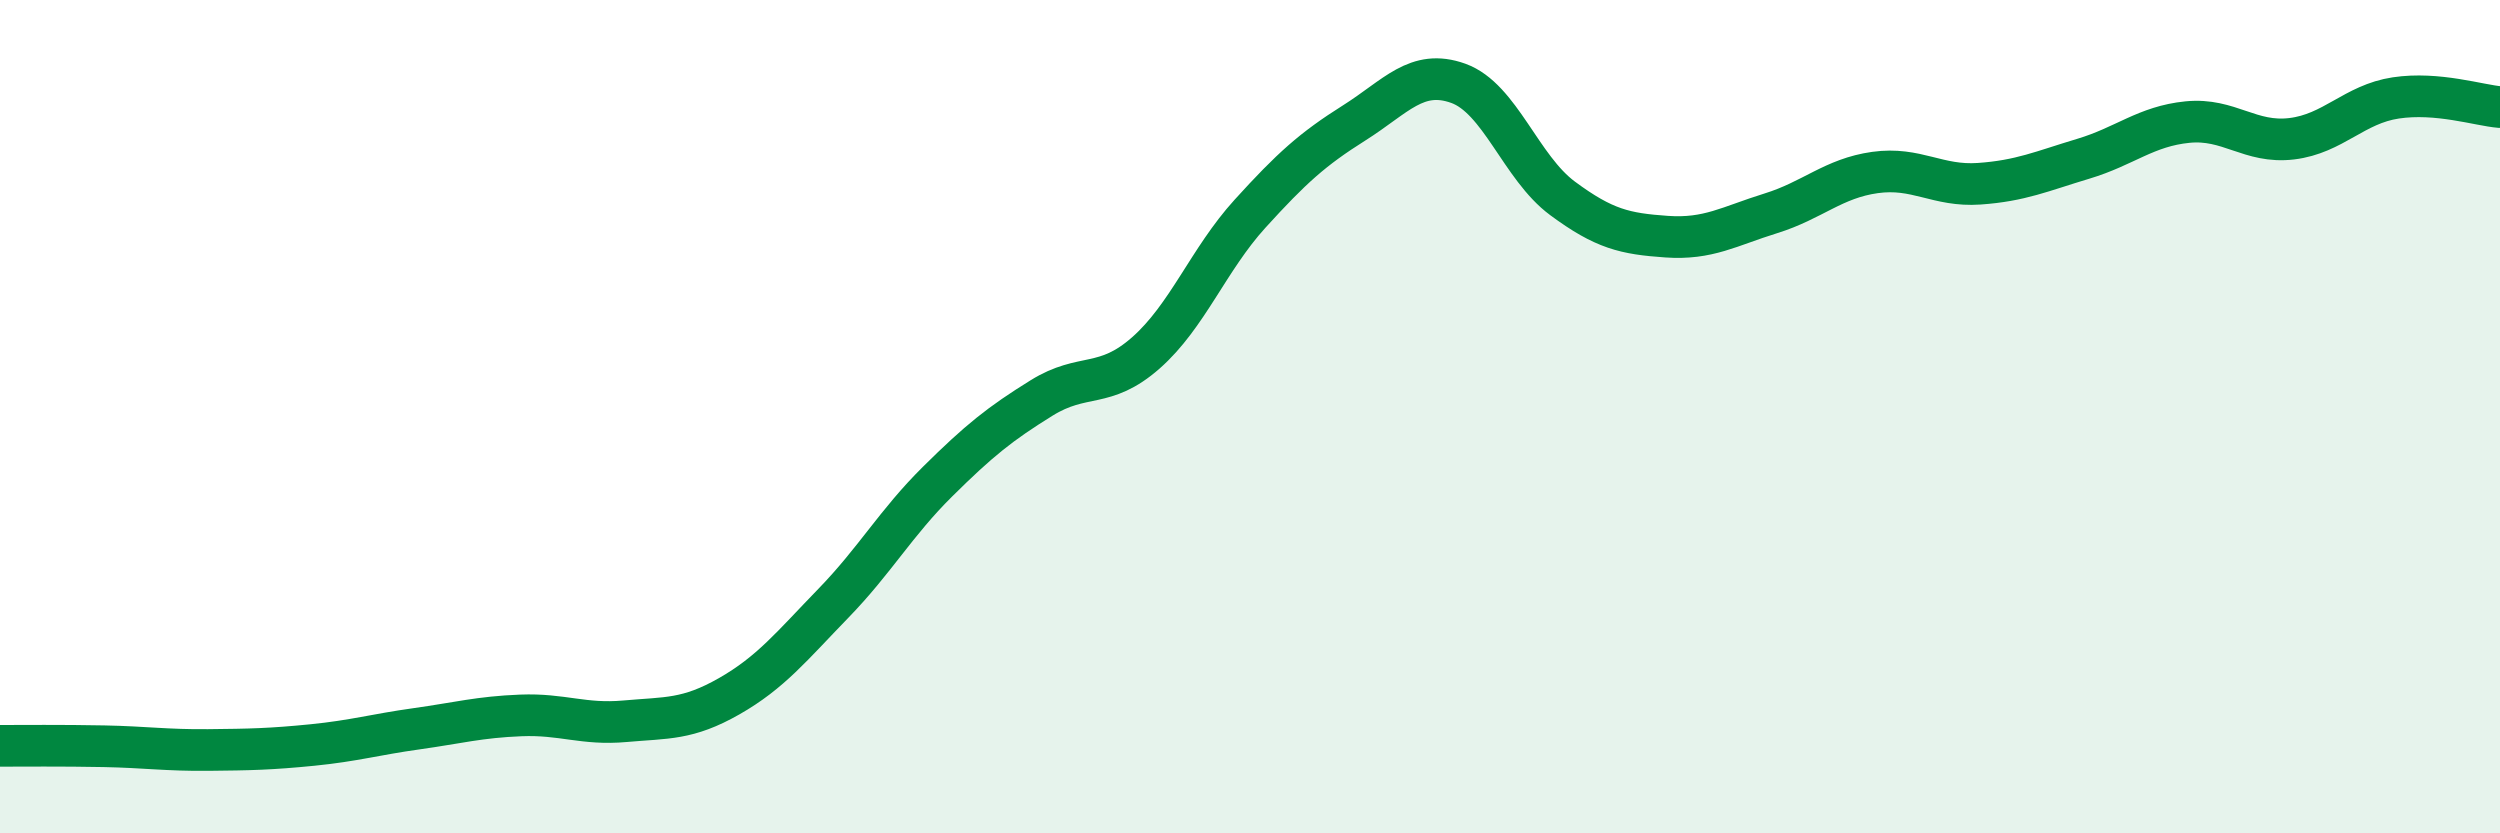
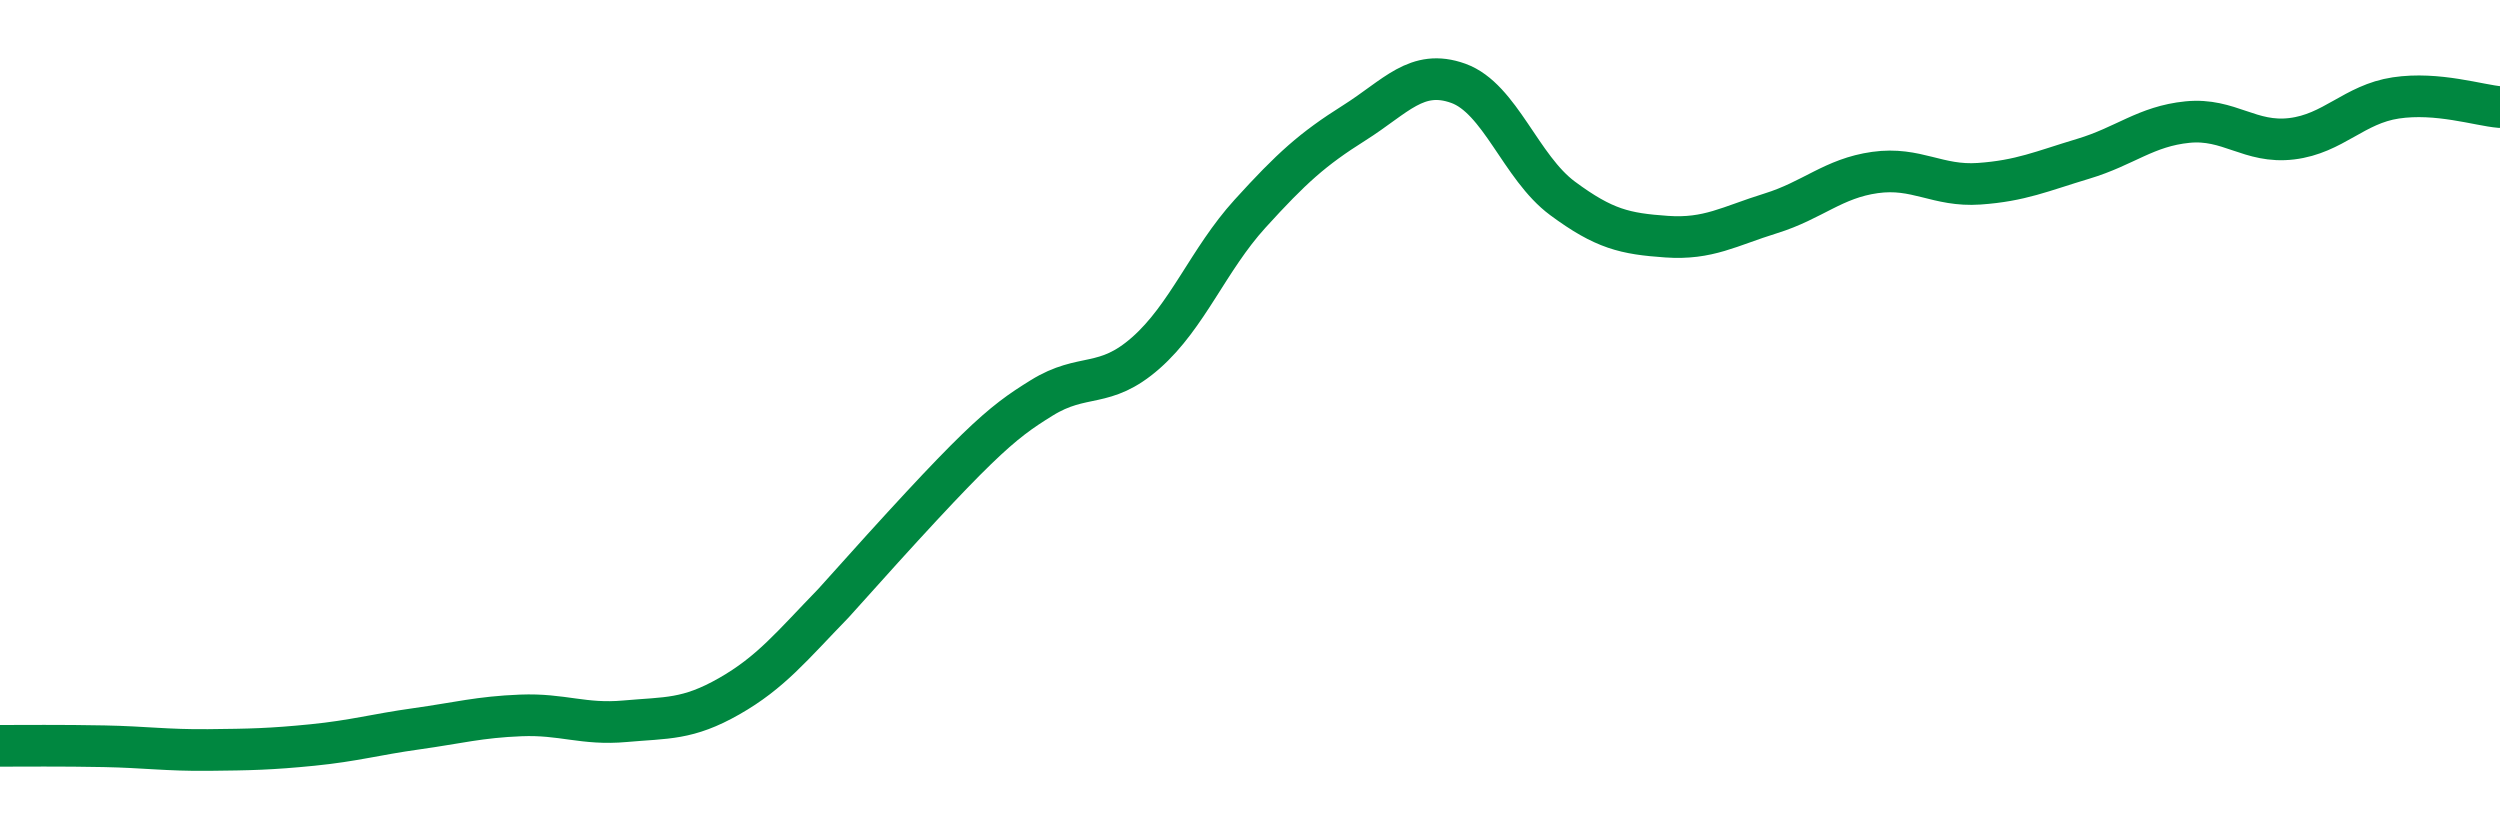
<svg xmlns="http://www.w3.org/2000/svg" width="60" height="20" viewBox="0 0 60 20">
-   <path d="M 0,17.9 C 0.5,17.9 1.5,17.89 2.5,17.91 C 3.5,17.93 4,18.01 5,18 C 6,17.99 6.5,17.98 7.5,17.88 C 8.5,17.78 9,17.63 10,17.49 C 11,17.35 11.5,17.21 12.5,17.17 C 13.5,17.13 14,17.4 15,17.31 C 16,17.22 16.5,17.28 17.5,16.71 C 18.5,16.14 19,15.51 20,14.48 C 21,13.45 21.5,12.55 22.5,11.56 C 23.5,10.57 24,10.17 25,9.55 C 26,8.93 26.5,9.35 27.5,8.47 C 28.5,7.59 29,6.23 30,5.13 C 31,4.03 31.5,3.58 32.5,2.95 C 33.5,2.32 34,1.64 35,2 C 36,2.36 36.5,4.02 37.5,4.76 C 38.5,5.5 39,5.61 40,5.68 C 41,5.75 41.5,5.43 42.5,5.12 C 43.5,4.81 44,4.28 45,4.14 C 46,4 46.5,4.48 47.5,4.41 C 48.5,4.34 49,4.11 50,3.81 C 51,3.51 51.5,3.03 52.5,2.93 C 53.5,2.83 54,3.45 55,3.33 C 56,3.21 56.5,2.5 57.5,2.35 C 58.5,2.2 59.5,2.53 60,2.57L60 20L0 20Z" fill="#008740" opacity="0.1" stroke-linecap="round" stroke-linejoin="round" />
-   <path d="M 0,17.9 C 0.5,17.9 1.5,17.89 2.5,17.91 C 3.5,17.93 4,18.01 5,18 C 6,17.99 6.5,17.98 7.5,17.88 C 8.5,17.78 9,17.63 10,17.49 C 11,17.35 11.5,17.21 12.5,17.17 C 13.5,17.13 14,17.4 15,17.31 C 16,17.22 16.5,17.28 17.5,16.71 C 18.5,16.14 19,15.51 20,14.48 C 21,13.45 21.5,12.55 22.5,11.56 C 23.5,10.57 24,10.17 25,9.55 C 26,8.93 26.5,9.35 27.5,8.47 C 28.5,7.59 29,6.23 30,5.13 C 31,4.03 31.5,3.58 32.5,2.95 C 33.5,2.32 34,1.64 35,2 C 36,2.36 36.5,4.02 37.5,4.76 C 38.5,5.5 39,5.61 40,5.68 C 41,5.75 41.5,5.43 42.5,5.12 C 43.5,4.81 44,4.28 45,4.14 C 46,4 46.5,4.48 47.5,4.41 C 48.5,4.34 49,4.11 50,3.81 C 51,3.51 51.5,3.03 52.5,2.93 C 53.5,2.83 54,3.45 55,3.33 C 56,3.21 56.5,2.5 57.5,2.35 C 58.5,2.2 59.5,2.53 60,2.57" stroke="#008740" stroke-width="1" fill="none" stroke-linecap="round" stroke-linejoin="round" />
+   <path d="M 0,17.9 C 0.5,17.9 1.5,17.89 2.5,17.91 C 3.5,17.93 4,18.01 5,18 C 6,17.99 6.5,17.98 7.5,17.88 C 8.5,17.78 9,17.63 10,17.49 C 11,17.35 11.5,17.21 12.5,17.17 C 13.5,17.13 14,17.4 15,17.31 C 16,17.22 16.5,17.28 17.5,16.71 C 18.5,16.14 19,15.51 20,14.48 C 23.5,10.57 24,10.17 25,9.55 C 26,8.93 26.5,9.35 27.5,8.47 C 28.5,7.59 29,6.23 30,5.13 C 31,4.03 31.5,3.58 32.5,2.95 C 33.5,2.32 34,1.64 35,2 C 36,2.36 36.5,4.02 37.5,4.76 C 38.5,5.5 39,5.61 40,5.68 C 41,5.75 41.5,5.43 42.5,5.12 C 43.5,4.81 44,4.28 45,4.14 C 46,4 46.5,4.48 47.5,4.41 C 48.5,4.34 49,4.11 50,3.81 C 51,3.51 51.5,3.03 52.5,2.93 C 53.5,2.83 54,3.45 55,3.33 C 56,3.21 56.5,2.5 57.5,2.35 C 58.5,2.2 59.5,2.53 60,2.57" stroke="#008740" stroke-width="1" fill="none" stroke-linecap="round" stroke-linejoin="round" />
</svg>